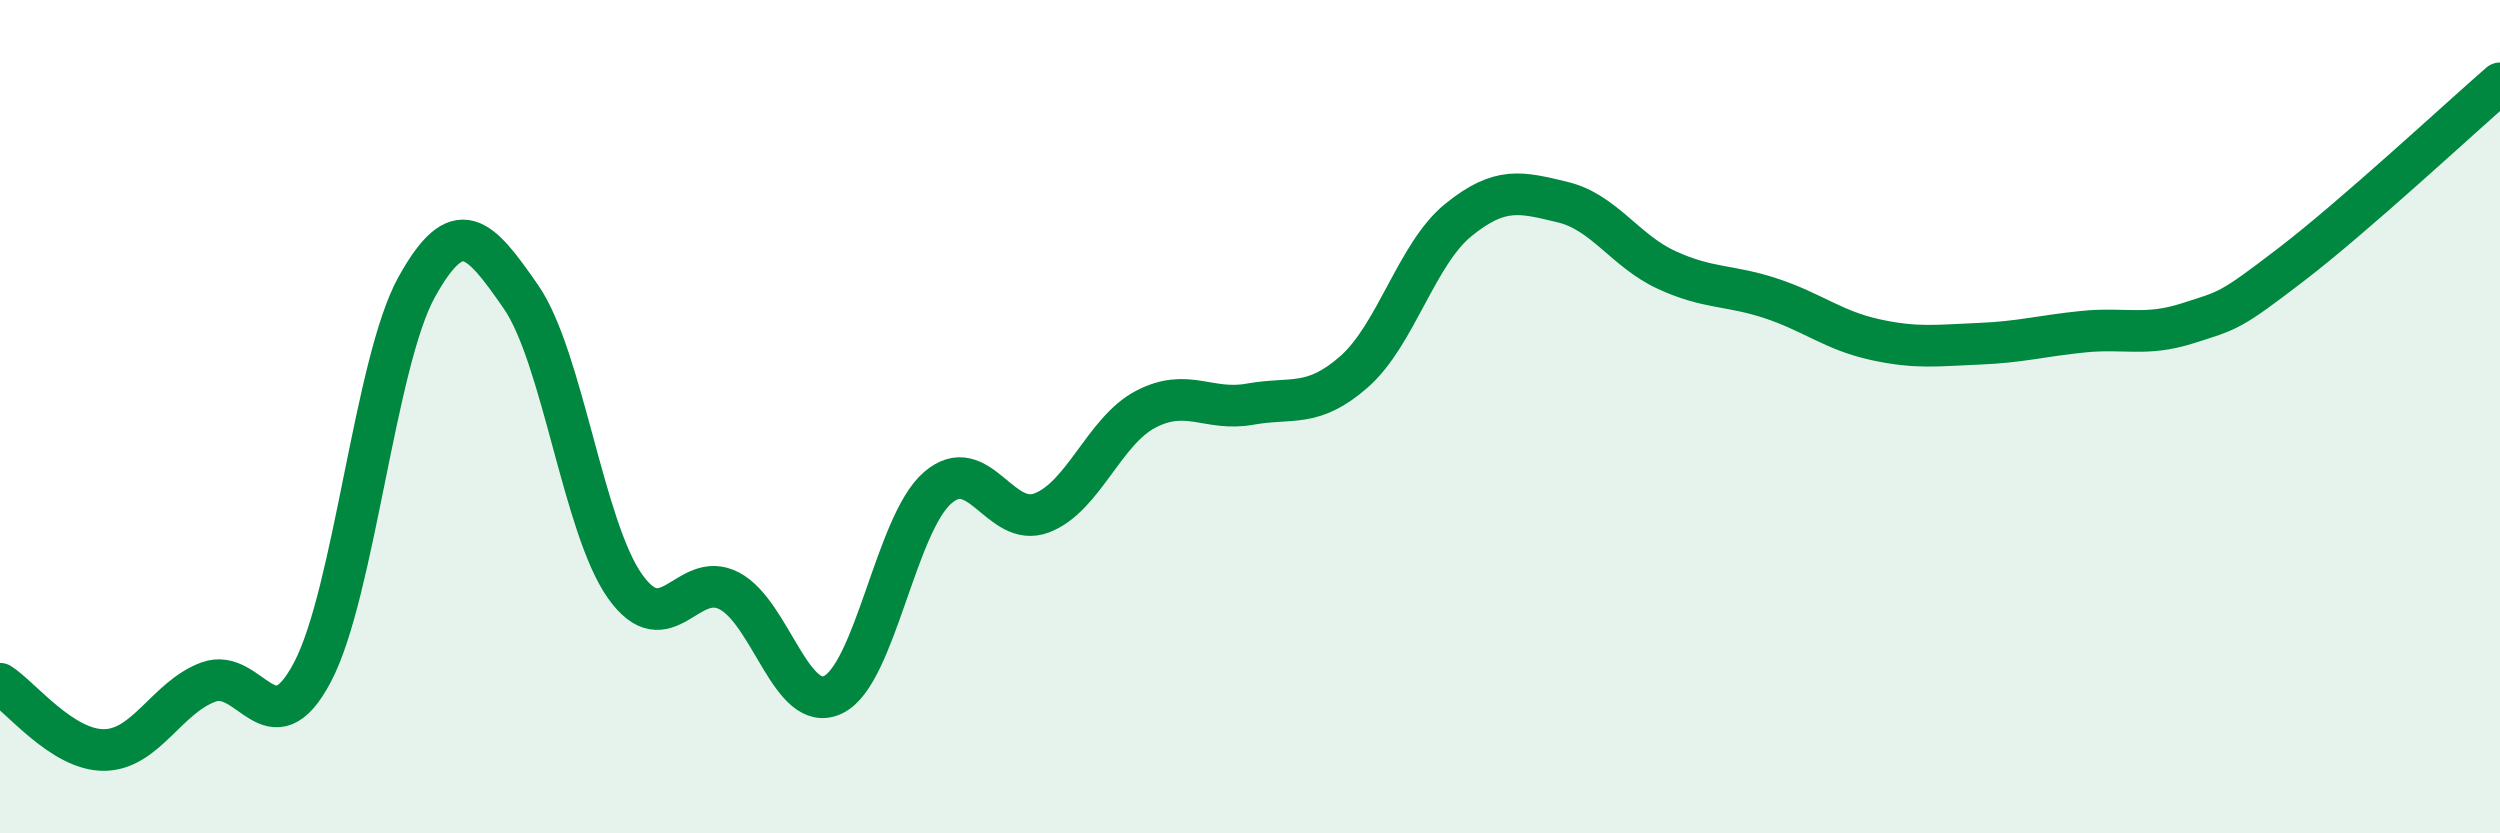
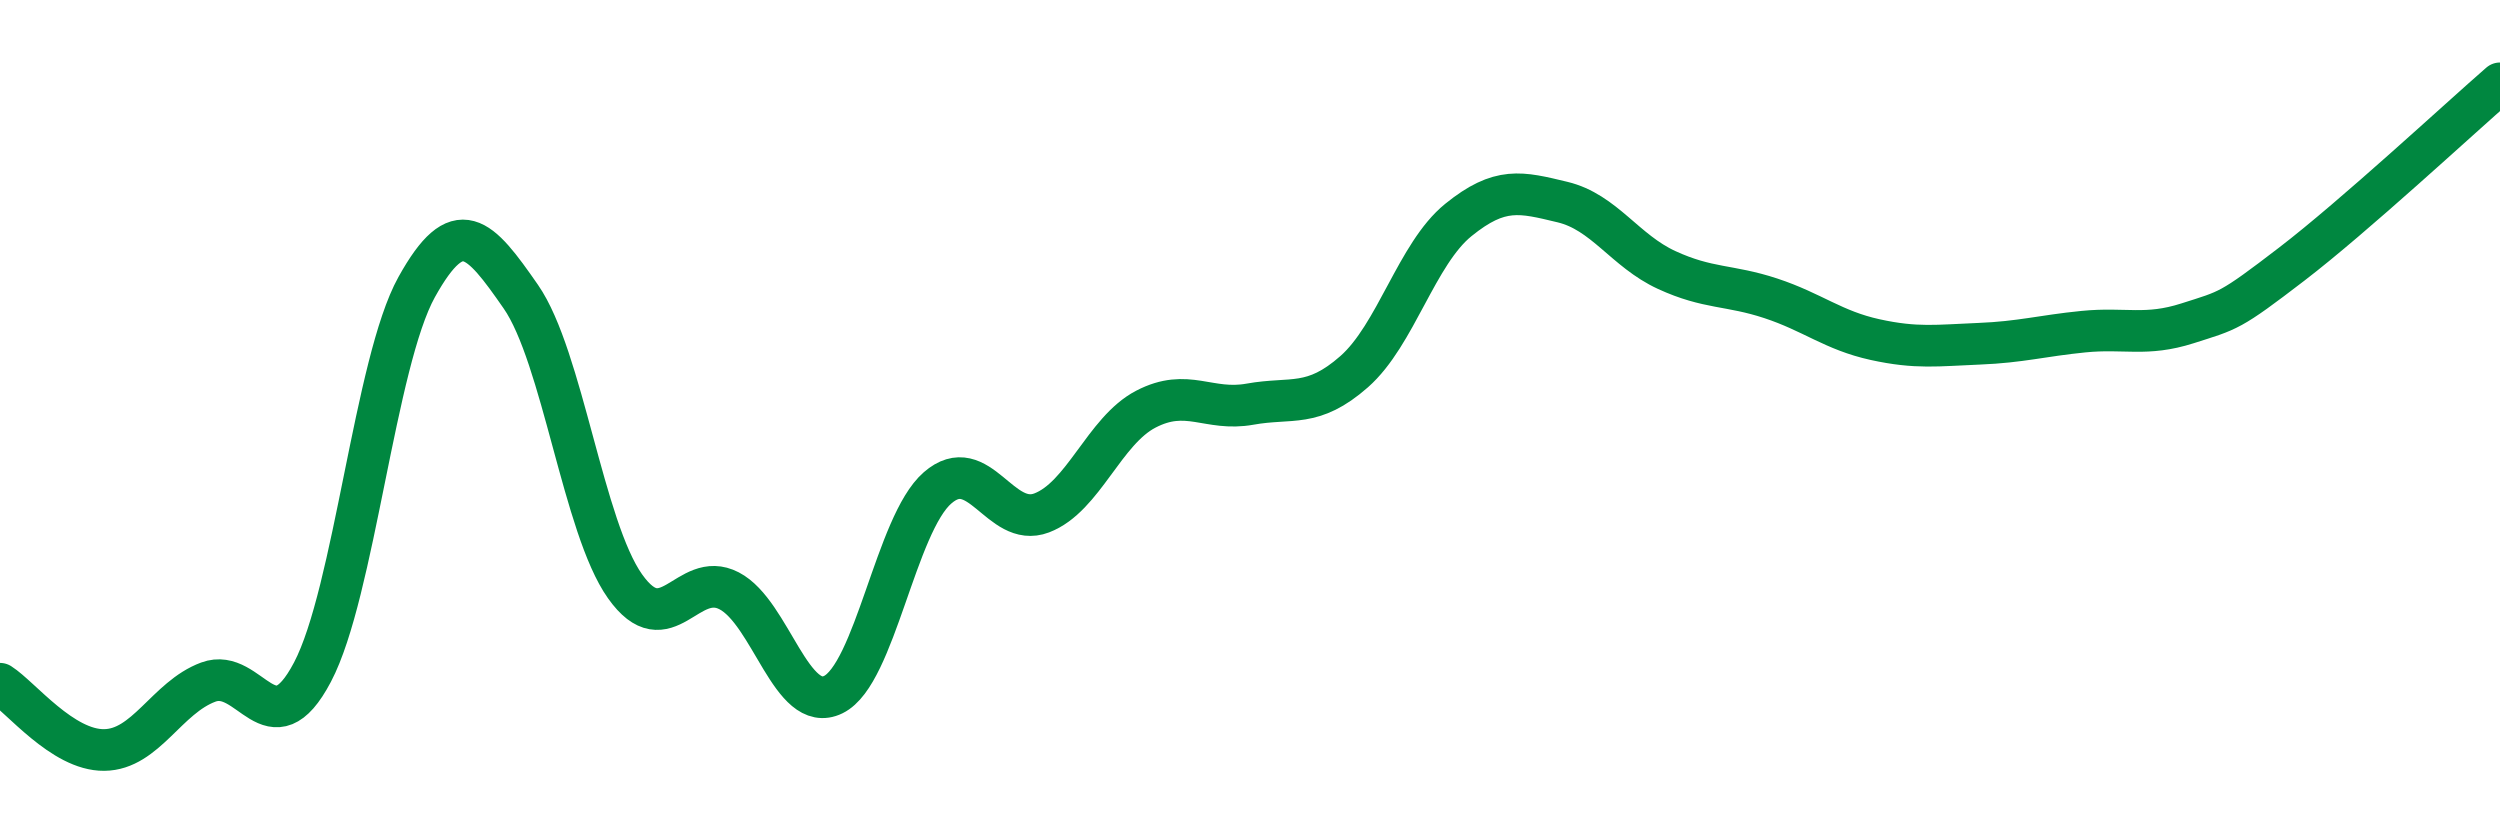
<svg xmlns="http://www.w3.org/2000/svg" width="60" height="20" viewBox="0 0 60 20">
-   <path d="M 0,16.41 C 0.5,16.73 1.5,18.01 2.5,18 C 3.5,17.99 4,16.74 5,16.37 C 6,16 6.5,18.03 7.5,16.13 C 8.5,14.23 9,8.69 10,6.89 C 11,5.09 11.5,5.68 12.5,7.12 C 13.5,8.56 14,12.66 15,14.07 C 16,15.48 16.5,13.66 17.5,14.18 C 18.5,14.7 19,17.16 20,16.67 C 21,16.18 21.5,12.58 22.5,11.71 C 23.5,10.84 24,12.69 25,12.31 C 26,11.93 26.5,10.34 27.5,9.82 C 28.5,9.3 29,9.88 30,9.7 C 31,9.52 31.5,9.8 32.5,8.92 C 33.5,8.04 34,6.09 35,5.28 C 36,4.47 36.5,4.61 37.5,4.85 C 38.5,5.09 39,6.02 40,6.48 C 41,6.94 41.5,6.83 42.5,7.16 C 43.5,7.49 44,7.93 45,8.15 C 46,8.37 46.5,8.29 47.5,8.25 C 48.5,8.21 49,8.06 50,7.96 C 51,7.86 51.5,8.08 52.5,7.76 C 53.5,7.44 53.5,7.49 55,6.34 C 56.5,5.19 59,2.87 60,2L60 20L0 20Z" fill="#008740" opacity="0.1" stroke-linecap="round" stroke-linejoin="round" />
  <path d="M 0,16.41 C 0.5,16.73 1.5,18.01 2.5,18 C 3.5,17.99 4,16.74 5,16.37 C 6,16 6.5,18.03 7.5,16.13 C 8.5,14.23 9,8.69 10,6.89 C 11,5.09 11.5,5.68 12.5,7.12 C 13.5,8.56 14,12.66 15,14.07 C 16,15.48 16.5,13.66 17.5,14.18 C 18.5,14.7 19,17.16 20,16.67 C 21,16.18 21.5,12.58 22.5,11.71 C 23.5,10.84 24,12.69 25,12.31 C 26,11.93 26.5,10.34 27.5,9.82 C 28.5,9.3 29,9.88 30,9.7 C 31,9.52 31.5,9.8 32.5,8.92 C 33.5,8.04 34,6.09 35,5.28 C 36,4.47 36.5,4.61 37.5,4.85 C 38.5,5.09 39,6.02 40,6.48 C 41,6.94 41.5,6.83 42.5,7.16 C 43.5,7.49 44,7.93 45,8.15 C 46,8.37 46.5,8.29 47.5,8.25 C 48.5,8.21 49,8.06 50,7.96 C 51,7.86 51.5,8.08 52.5,7.76 C 53.5,7.44 53.5,7.49 55,6.34 C 56.5,5.19 59,2.87 60,2" stroke="#008740" stroke-width="1" fill="none" stroke-linecap="round" stroke-linejoin="round" />
</svg>